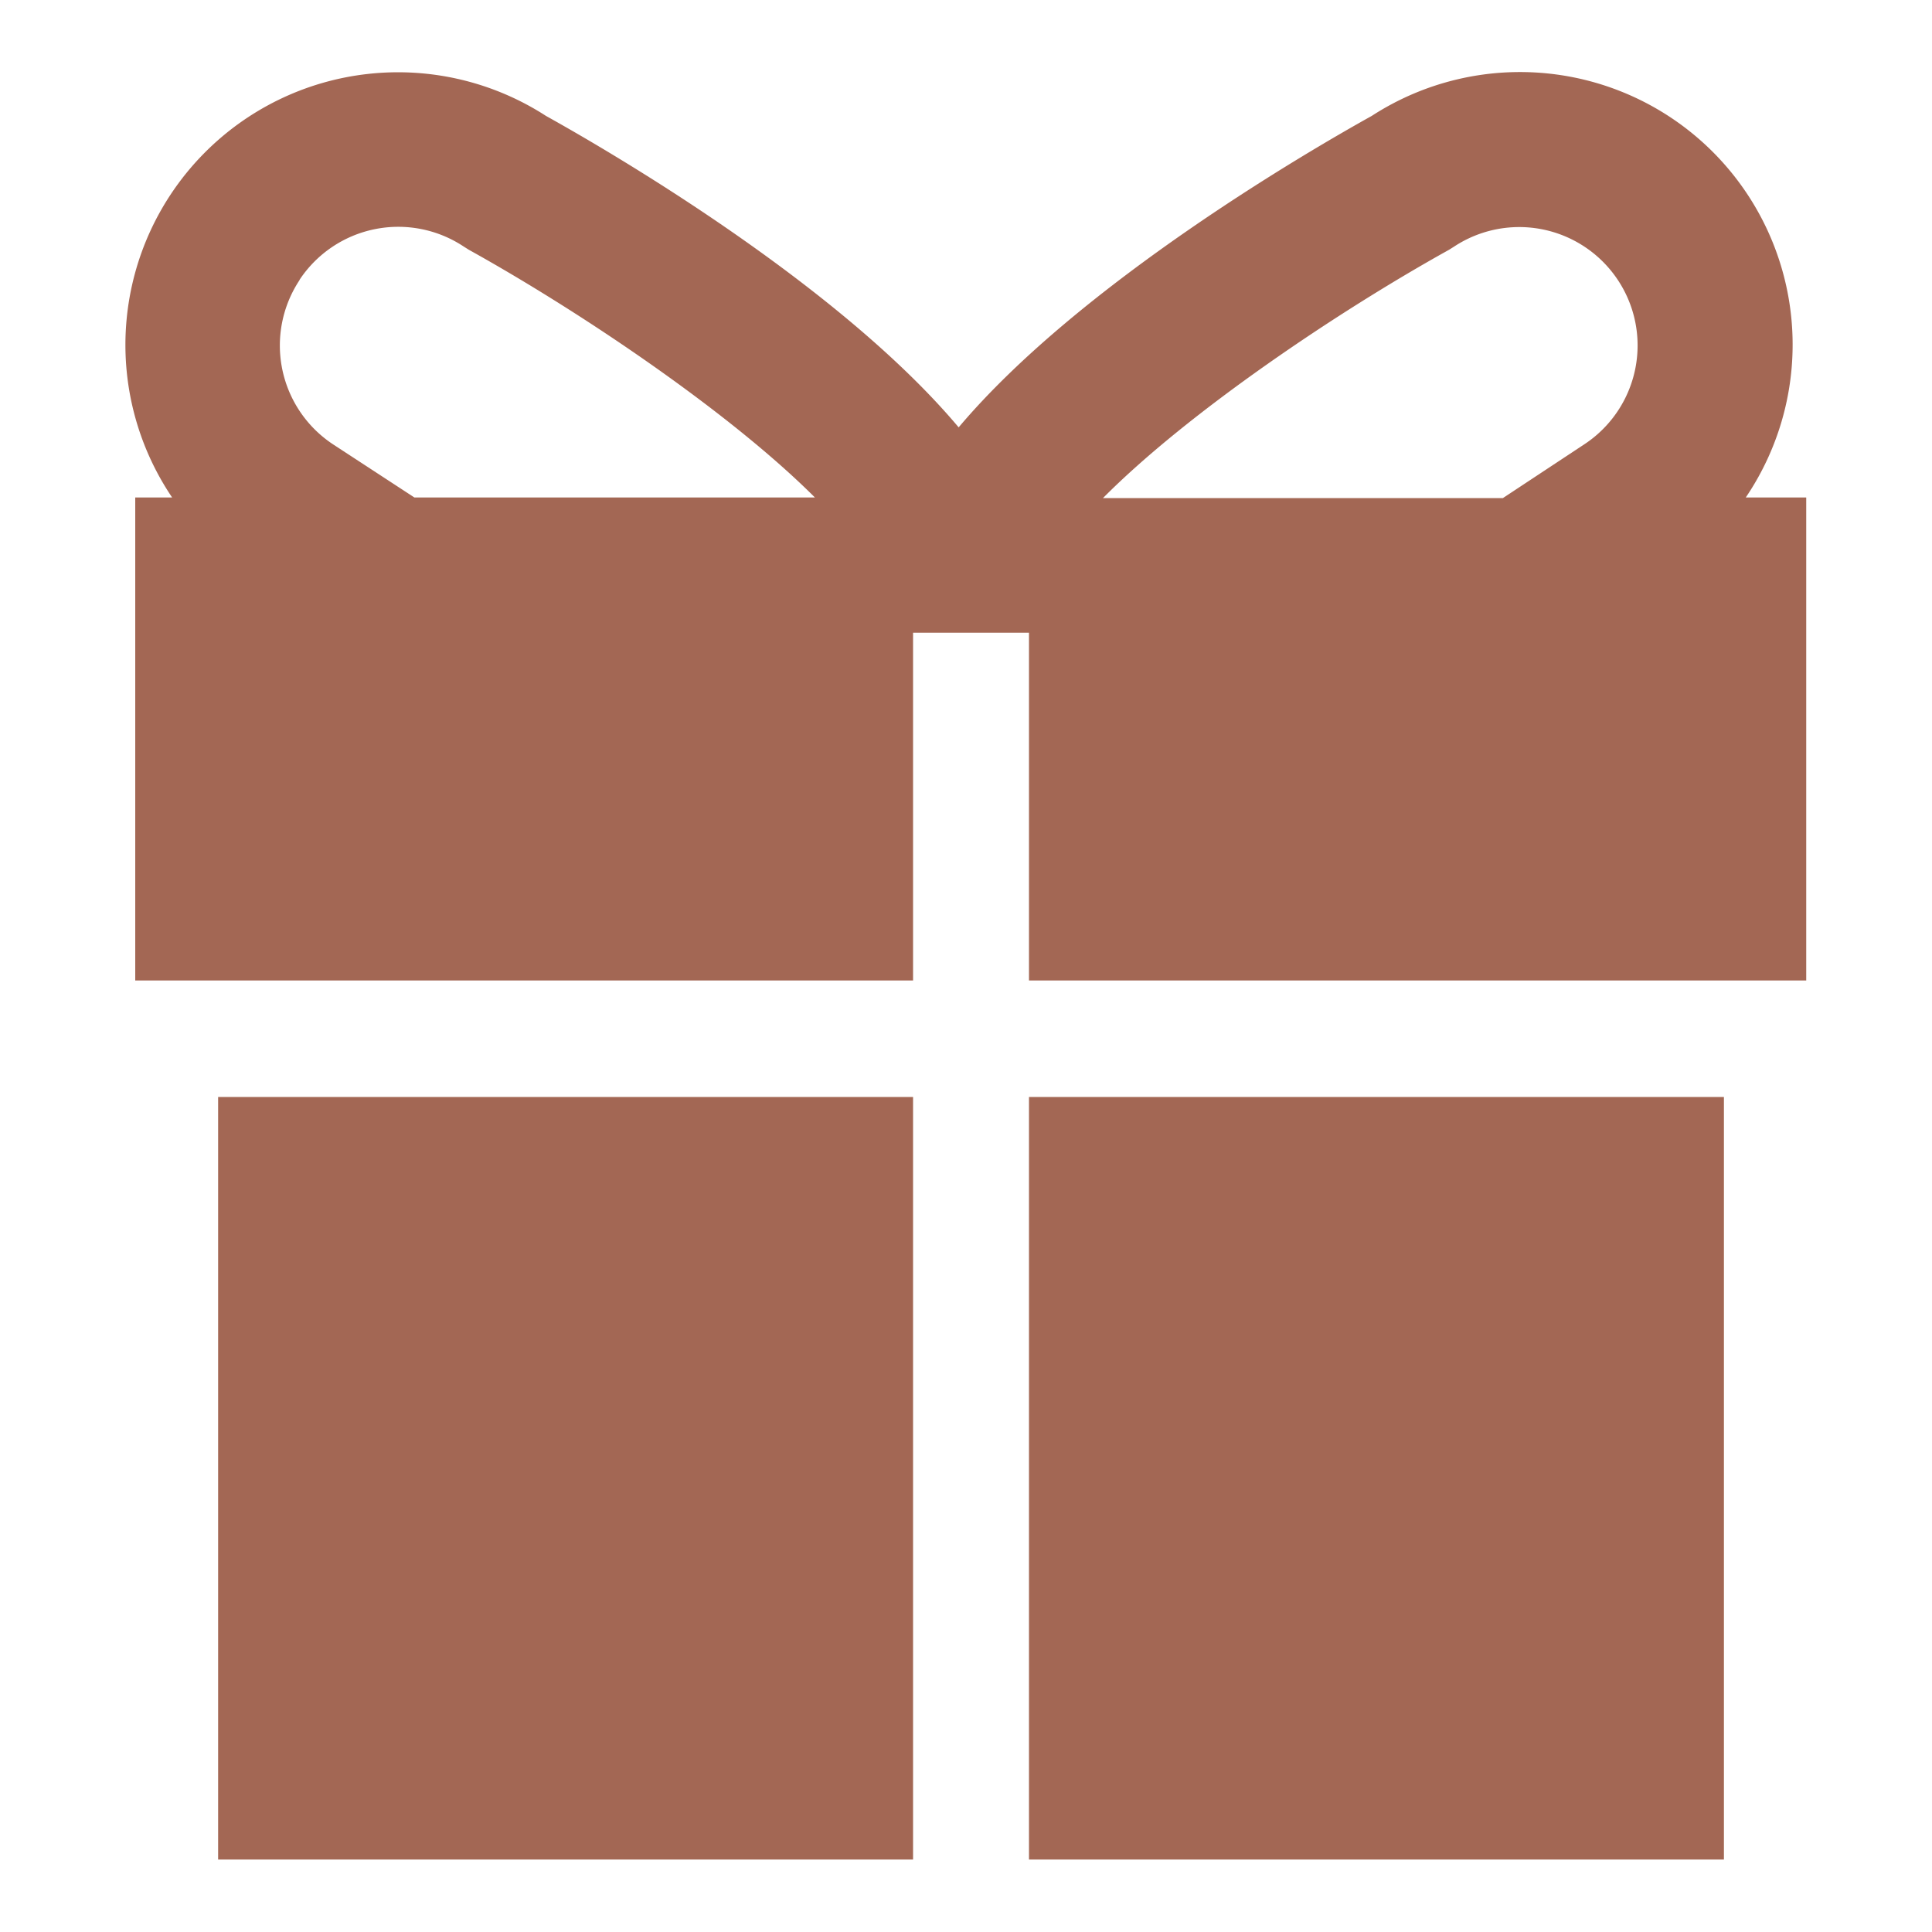
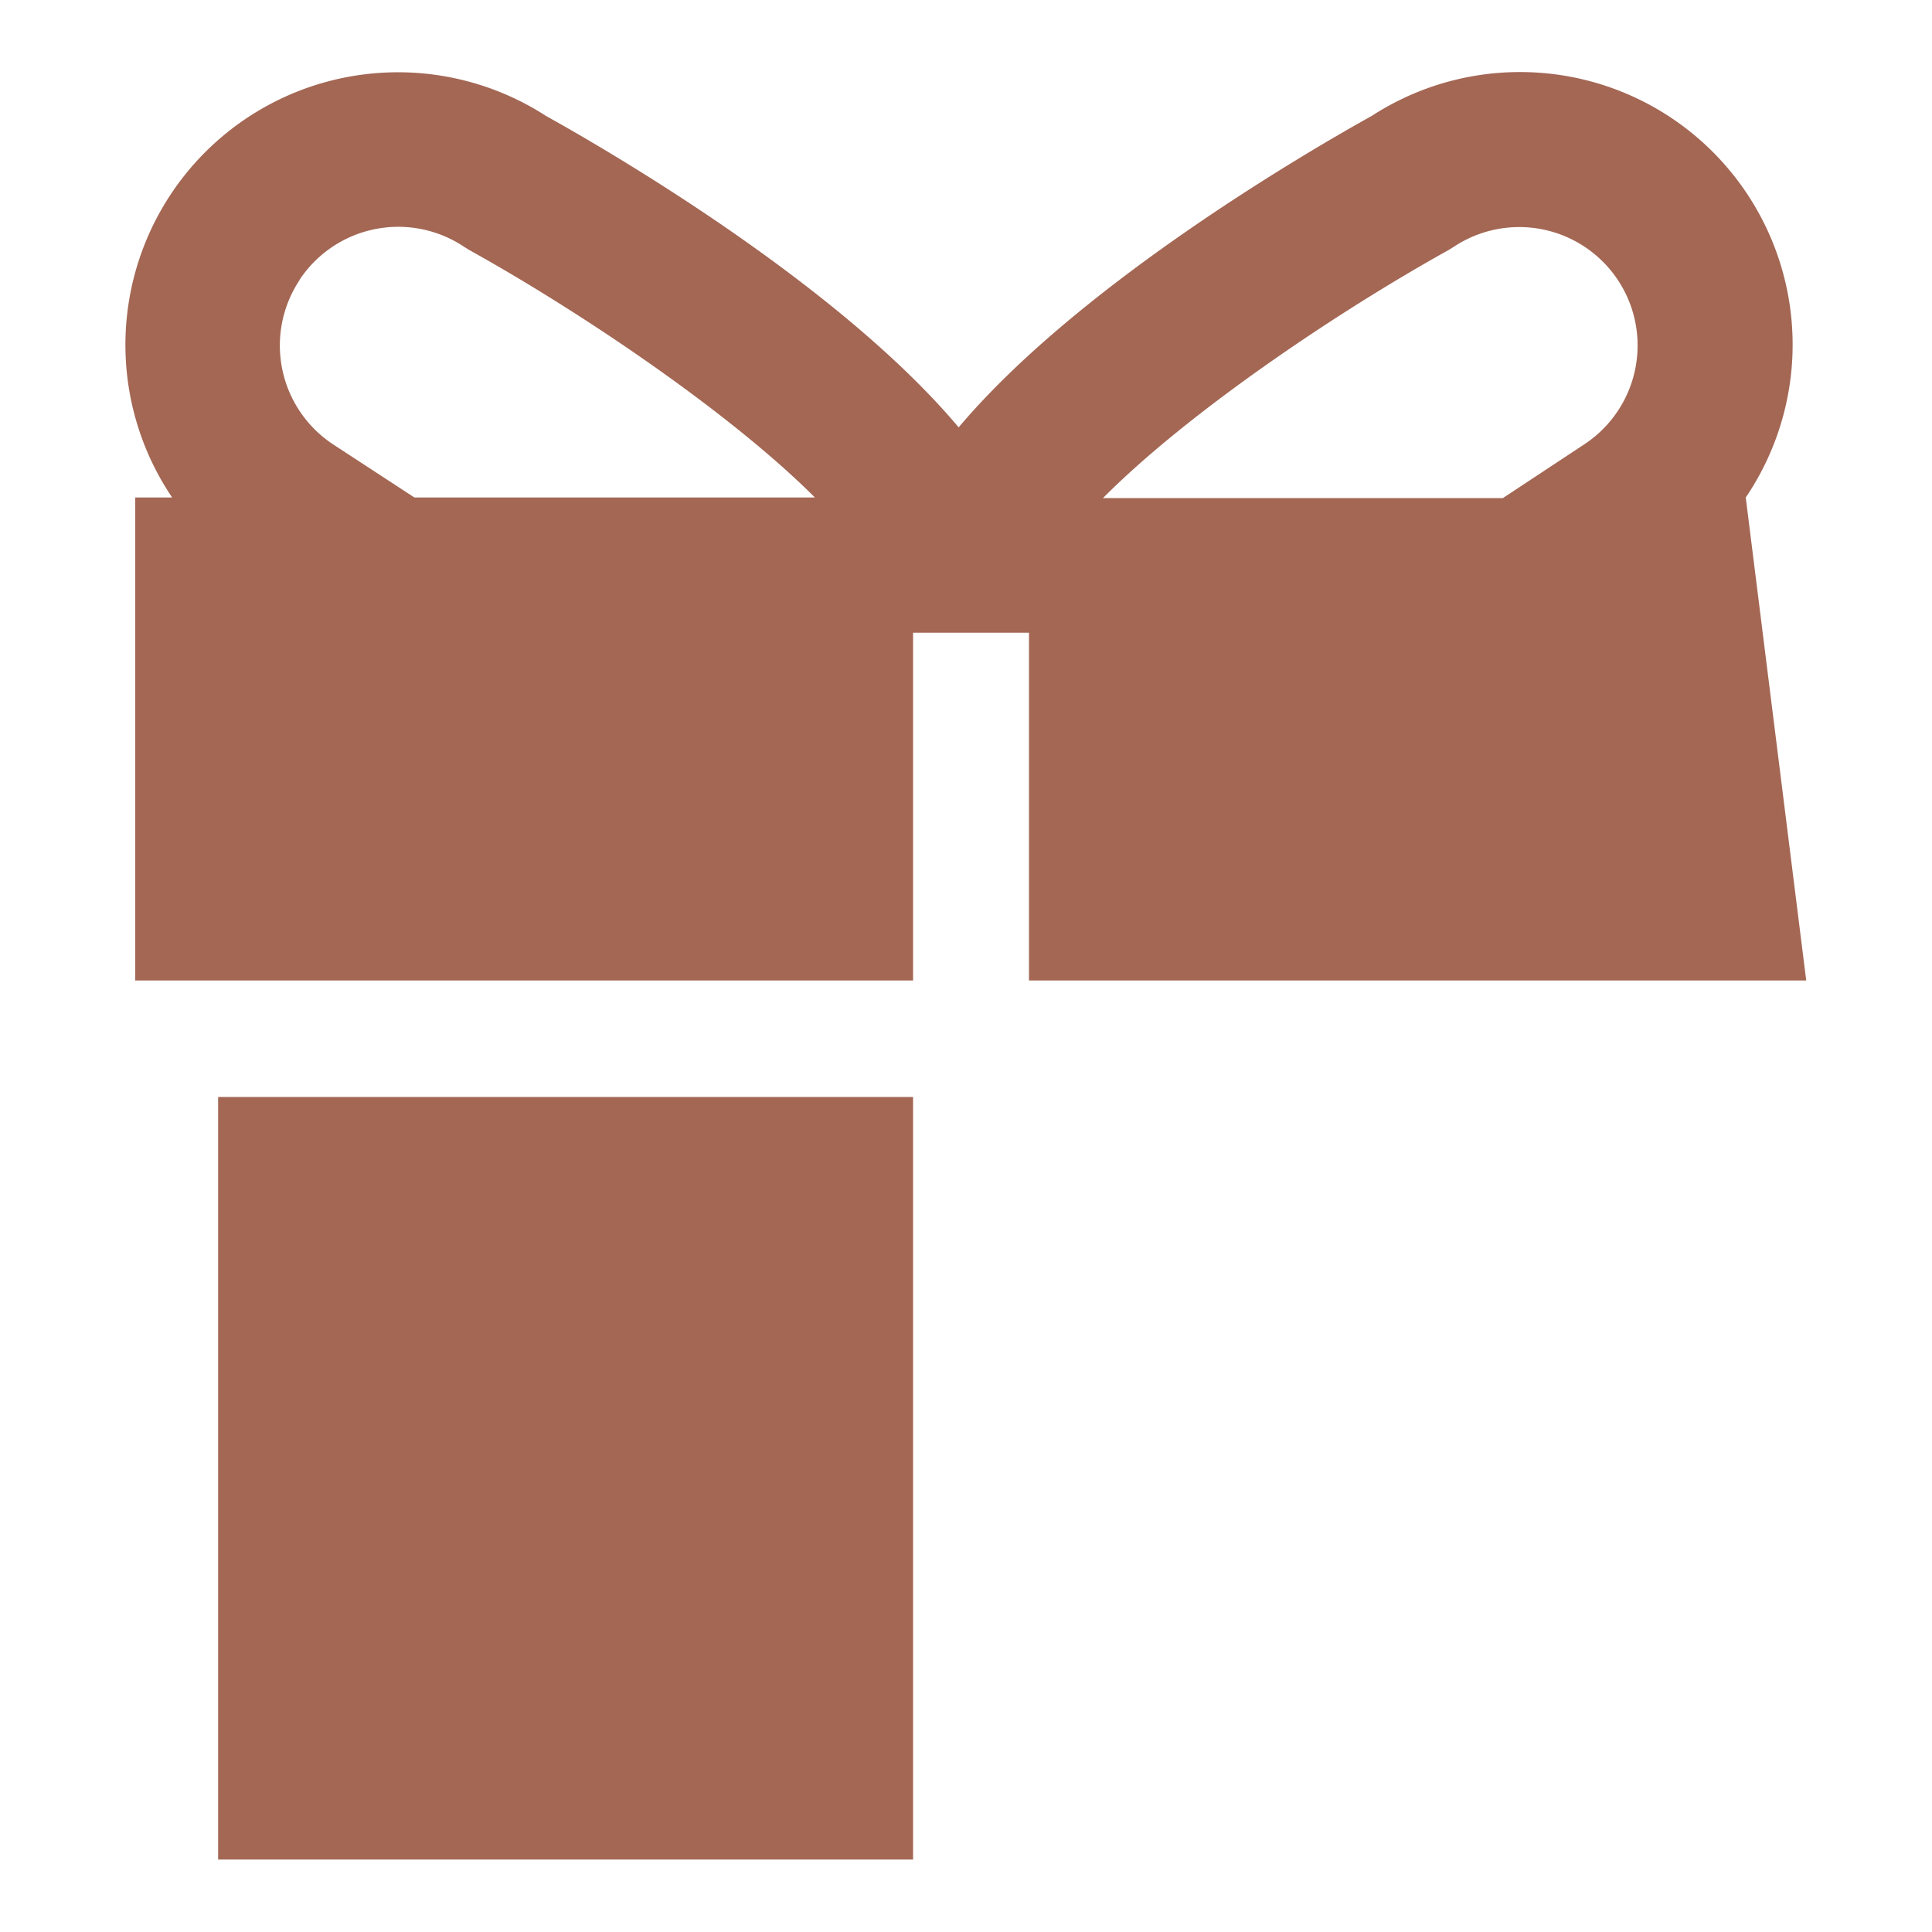
<svg xmlns="http://www.w3.org/2000/svg" viewBox="0 0 100 100">
  <style>#gift{fill:#A36754;}</style>
  <g id="gift">
-     <path d="M90.36,25.75A14.11,14.11,0,0,0,71,6c-3.13,1.74-15.09,8.66-21.38,16.12C43.35,14.66,31.39,7.74,28.26,6A14.11,14.11,0,0,0,8.91,25.75H7v25H47.26v-18h6v18H93.49v-25ZM75,12.93l.27-.17A6.12,6.12,0,1,1,82,23l-4.21,2.78H57.09C61.52,21.32,69.27,16.11,75,12.93Zm-59.5,1.56A6.13,6.13,0,0,1,24,12.76l.27.17C30,16.11,37.75,21.32,42.18,25.75H21.45L17.24,23A6.13,6.13,0,0,1,15.51,14.49Z" />
-     <rect height="39.47" width="35.97" y="56.78" x="53.26" />
+     <path d="M90.36,25.75A14.11,14.11,0,0,0,71,6c-3.13,1.74-15.09,8.66-21.38,16.12C43.35,14.66,31.39,7.74,28.26,6A14.11,14.11,0,0,0,8.91,25.75H7v25H47.26v-18h6v18H93.49ZM75,12.93l.27-.17A6.12,6.12,0,1,1,82,23l-4.21,2.78H57.09C61.52,21.32,69.27,16.11,75,12.93Zm-59.5,1.56A6.13,6.13,0,0,1,24,12.76l.27.17C30,16.11,37.75,21.32,42.18,25.75H21.45L17.24,23A6.13,6.13,0,0,1,15.51,14.49Z" />
    <rect height="39.47" width="35.97" y="56.78" x="11.29" />
  </g>
</svg>